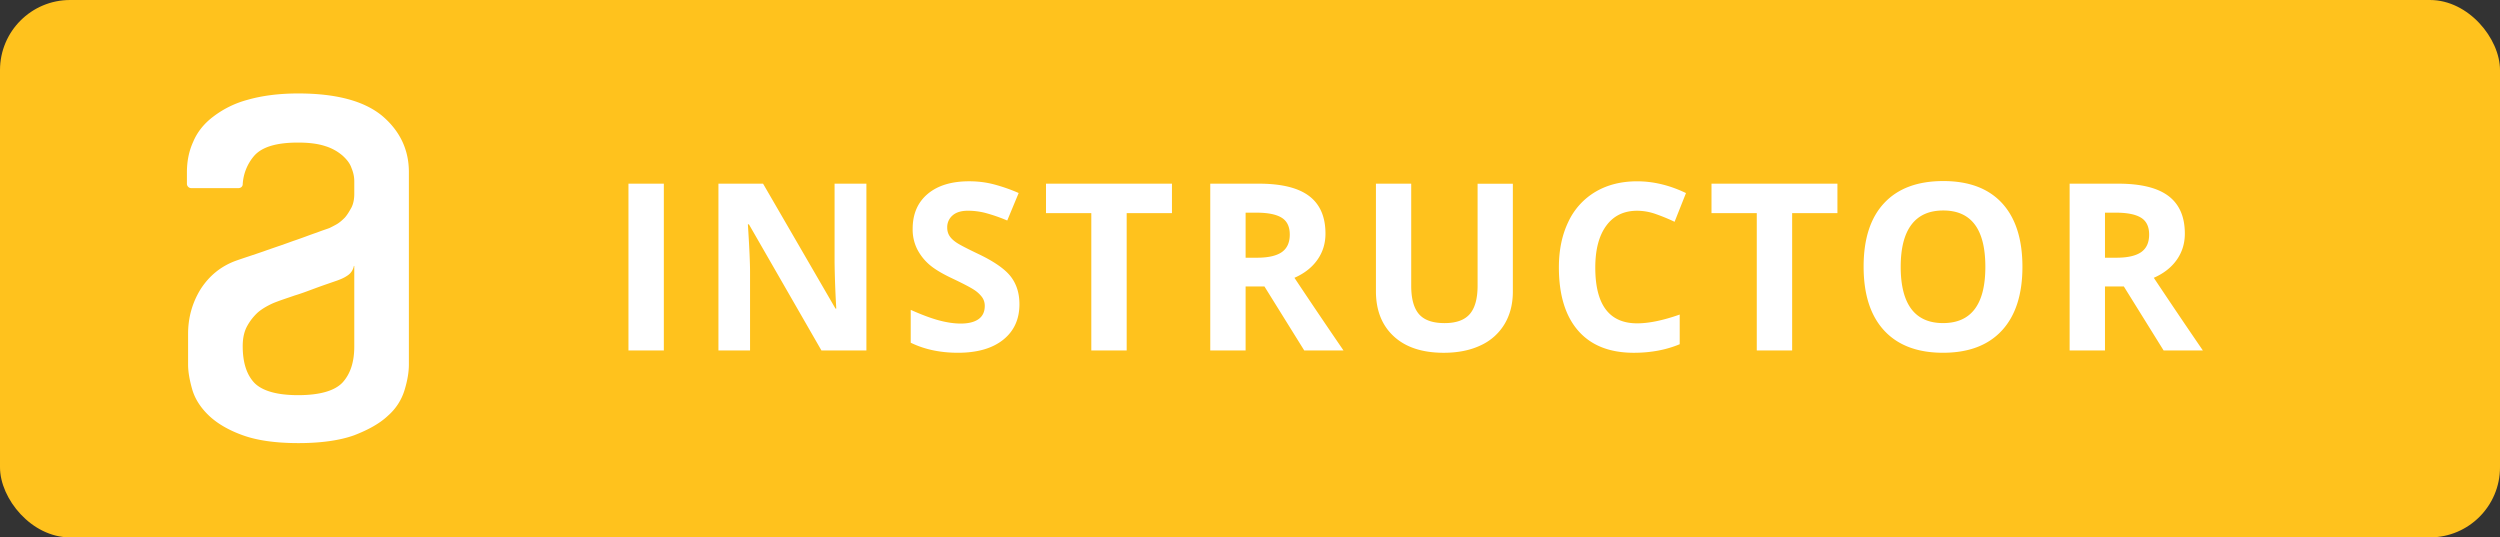
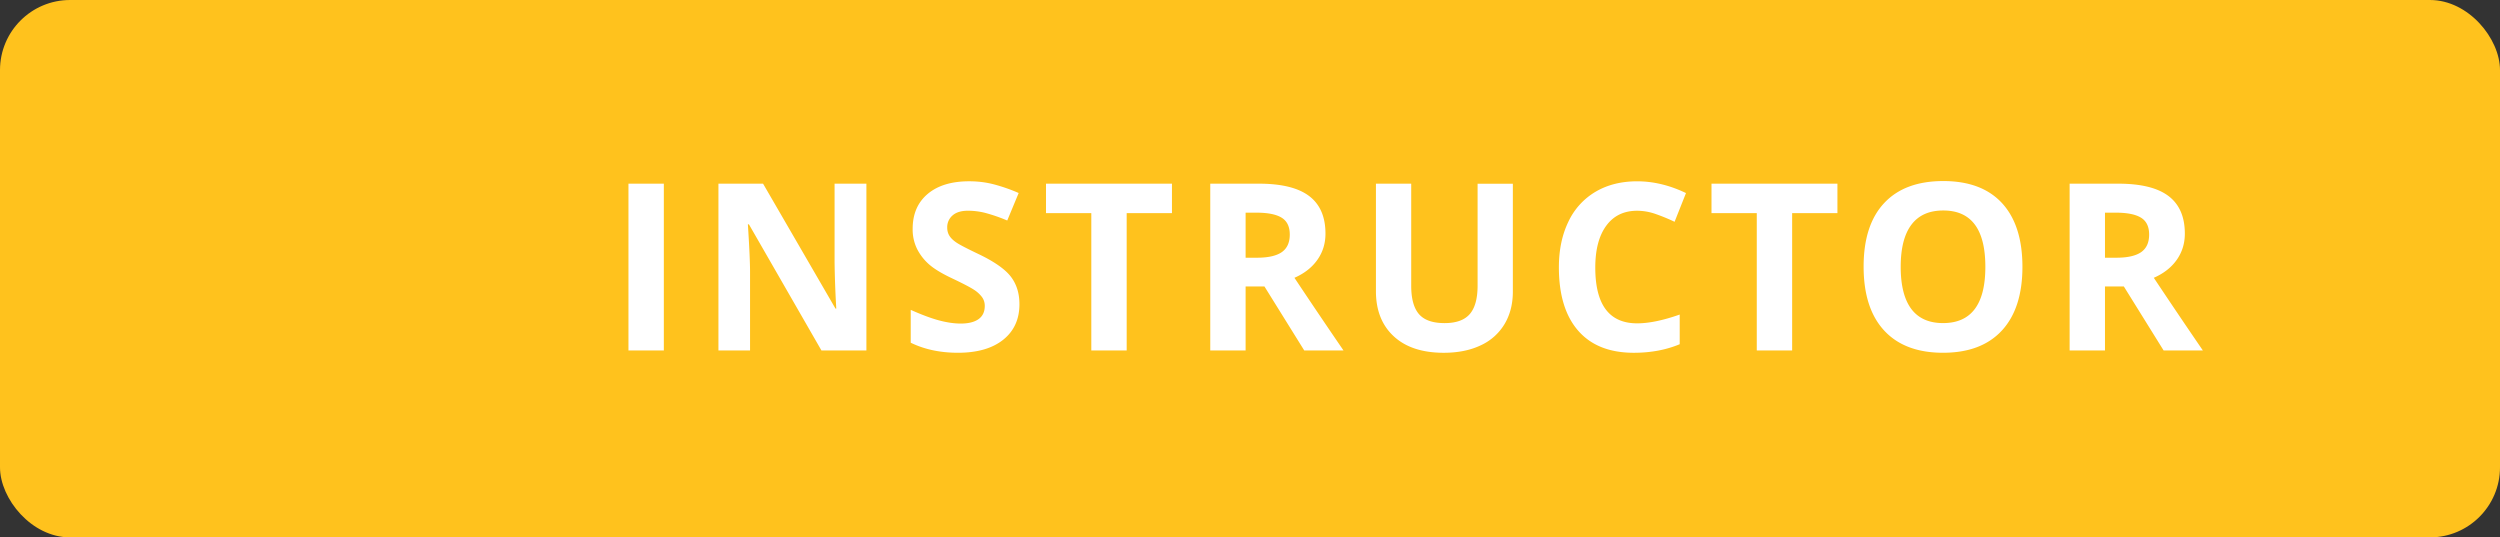
<svg xmlns="http://www.w3.org/2000/svg" width="107" height="23">
  <rect width="100%" height="100%" fill="#333333" stroke="none" />
  <g fill="none" fill-rule="evenodd">
    <rect fill="#FFC21D" width="107" height="23" rx="3" />
-     <path d="M12.758 4c1.631 0 2.825.32 3.599.958.756.64 1.143 1.446 1.143 2.405v8.239c0 .336-.067.706-.185 1.093a2.363 2.363 0 0 1-.706 1.093c-.353.336-.84.605-1.446.84-.605.219-1.413.337-2.388.337-.992 0-1.782-.118-2.387-.337-.606-.218-1.093-.504-1.446-.84-.354-.337-.589-.707-.707-1.093-.117-.404-.185-.774-.185-1.093V14.29c0-.706.185-1.345.538-1.917.37-.571.875-.992 1.547-1.227.337-.118.707-.235 1.144-.387.42-.151.84-.286 1.244-.437.404-.134.74-.269 1.042-.37.303-.117.488-.168.555-.202.068-.033.168-.084.286-.15.118-.068.236-.169.353-.287.118-.134.202-.286.286-.437.084-.168.118-.37.118-.588v-.522c0-.185-.034-.37-.118-.571-.067-.202-.202-.37-.387-.538a2.065 2.065 0 0 0-.74-.404c-.302-.1-.689-.151-1.16-.151-.924 0-1.546.185-1.883.571a2.05 2.05 0 0 0-.487 1.211c0 .101-.084.168-.185.168H8.185A.187.187 0 0 1 8 7.867V7.38c0-.471.084-.908.269-1.312.168-.403.454-.773.858-1.076a4.194 4.194 0 0 1 1.48-.723c.588-.168 1.31-.269 2.151-.269zm2.388 7.381a.623.623 0 0 1-.286.42c-.151.102-.286.152-.42.203-.286.1-.589.201-.908.319-.32.118-.622.235-.908.32-.336.117-.656.218-.942.336-.218.1-.437.218-.639.386a2.27 2.27 0 0 0-.454.572c-.134.236-.201.521-.201.875 0 .706.168 1.227.504 1.58.336.336.958.521 1.866.521.925 0 1.564-.185 1.9-.538.337-.37.505-.874.505-1.547v-3.447h-.017z" fill="#FFF" fill-rule="nonzero" />
    <path d="M26.898 15V7.861h1.514V15h-1.514zm10.184 0h-1.924l-3.105-5.4h-.044c.062.953.093 1.634.093 2.04V15h-1.353V7.861h1.91l3.1 5.347h.034a43.289 43.289 0 0 1-.073-1.968V7.861h1.362V15zm6.55-1.982c0 .644-.231 1.152-.695 1.523-.464.371-1.11.557-1.936.557-.762 0-1.436-.144-2.022-.43v-1.406c.482.215.89.366 1.224.454.333.088.638.132.915.132.332 0 .587-.064.764-.19.178-.128.266-.317.266-.567 0-.14-.039-.265-.117-.374a1.311 1.311 0 0 0-.344-.315c-.151-.1-.46-.262-.925-.483-.437-.205-.764-.402-.982-.59a2.218 2.218 0 0 1-.522-.66 1.881 1.881 0 0 1-.196-.879c0-.631.214-1.128.643-1.49.428-.36 1.02-.541 1.774-.541.372 0 .726.044 1.062.132a7.3 7.3 0 0 1 1.058.37l-.489 1.177a7.144 7.144 0 0 0-.945-.327 3.041 3.041 0 0 0-.734-.092c-.287 0-.507.066-.66.2a.66.66 0 0 0-.23.522c0 .134.032.25.094.35.062.099.16.195.295.287.135.093.455.26.96.5.667.32 1.124.64 1.372.96.247.321.37.714.37 1.18zM48.222 15h-1.514V9.121h-1.939v-1.26h5.391v1.26h-1.938V15zm5.09-3.97h.489c.478 0 .831-.08 1.06-.239.227-.16.341-.41.341-.752 0-.338-.116-.58-.35-.723-.232-.143-.592-.214-1.08-.214h-.46v1.928zm0 1.23V15h-1.513V7.861h2.08c.97 0 1.688.177 2.153.53.466.353.698.89.698 1.609 0 .42-.115.793-.346 1.12-.231.328-.559.584-.982.77a288.302 288.302 0 0 0 2.1 3.11h-1.68l-1.704-2.74h-.806zM64.75 7.862v4.62c0 .527-.118.99-.354 1.386a2.304 2.304 0 0 1-1.023.913c-.446.212-.973.318-1.582.318-.918 0-1.631-.236-2.139-.706-.508-.47-.762-1.114-.762-1.931v-4.6h1.51v4.37c0 .55.11.954.331 1.211.222.258.588.386 1.099.386.495 0 .854-.13 1.077-.388.223-.259.334-.665.334-1.218v-4.36h1.509zm5.32 1.158c-.57 0-1.01.214-1.323.642-.313.428-.469 1.024-.469 1.79 0 1.591.597 2.387 1.792 2.387.501 0 1.108-.125 1.821-.376v1.27c-.586.244-1.24.366-1.963.366-1.038 0-1.832-.315-2.382-.945-.55-.63-.826-1.534-.826-2.713 0-.742.136-1.392.406-1.95a2.93 2.93 0 0 1 1.164-1.284c.506-.298 1.1-.447 1.78-.447.693 0 1.39.167 2.09.503l-.488 1.23a8.083 8.083 0 0 0-.806-.332 2.403 2.403 0 0 0-.796-.141zM76.704 15H75.19V9.121h-1.938v-1.26h5.39v1.26h-1.938V15zm9.856-3.58c0 1.183-.293 2.09-.879 2.726-.586.634-1.425.952-2.52.952-1.093 0-1.933-.318-2.519-.952-.586-.635-.879-1.547-.879-2.735s.294-2.095.882-2.722c.587-.627 1.43-.94 2.527-.94 1.097 0 1.936.316 2.517.947.58.632.871 1.54.871 2.725zm-5.21 0c0 .798.152 1.399.454 1.803.303.403.756.605 1.358.605 1.207 0 1.811-.802 1.811-2.407 0-1.608-.6-2.412-1.801-2.412-.603 0-1.057.202-1.363.608-.306.405-.459 1.006-.459 1.804zm8.743-.39h.489c.478 0 .831-.08 1.06-.239.227-.16.341-.41.341-.752 0-.338-.116-.58-.35-.723-.232-.143-.592-.214-1.08-.214h-.46v1.928zm0 1.23V15H88.58V7.861h2.08c.97 0 1.688.177 2.153.53.466.353.698.89.698 1.609 0 .42-.115.793-.346 1.12-.231.328-.559.584-.982.77a288.302 288.302 0 0 0 2.1 3.11h-1.68L90.9 12.26h-.806z" fill="#FFF" />
  </g>
</svg>